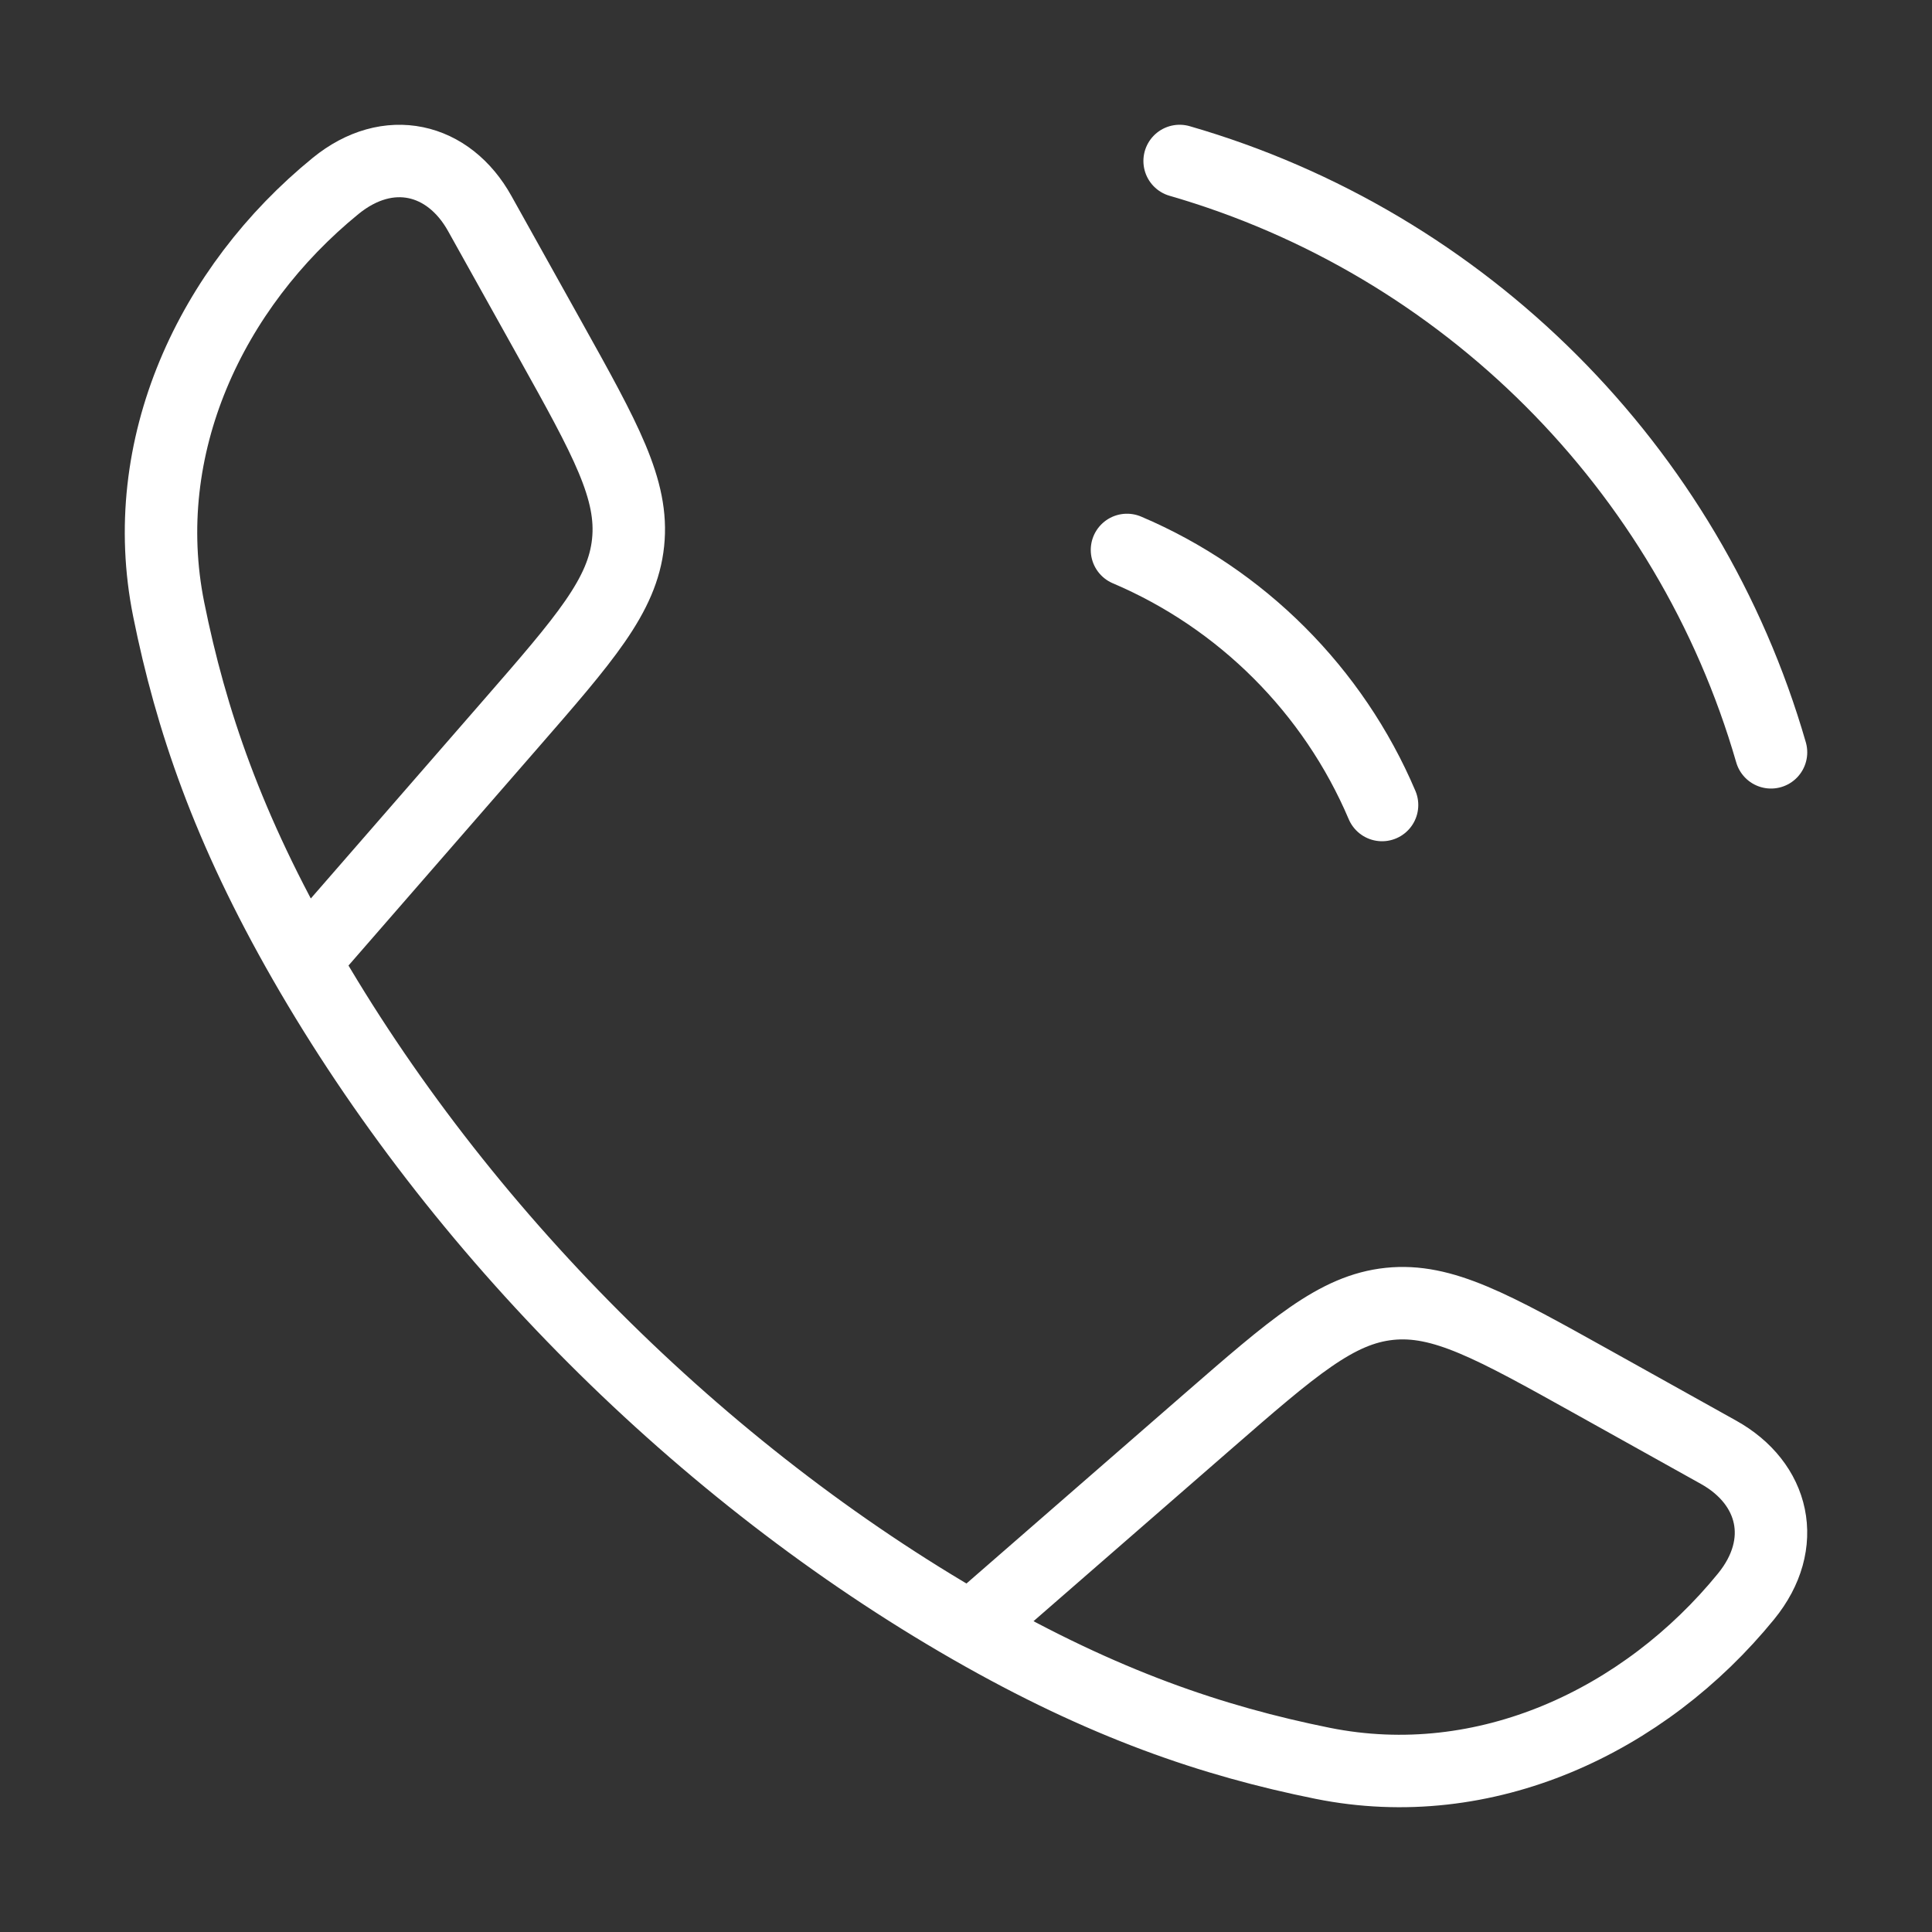
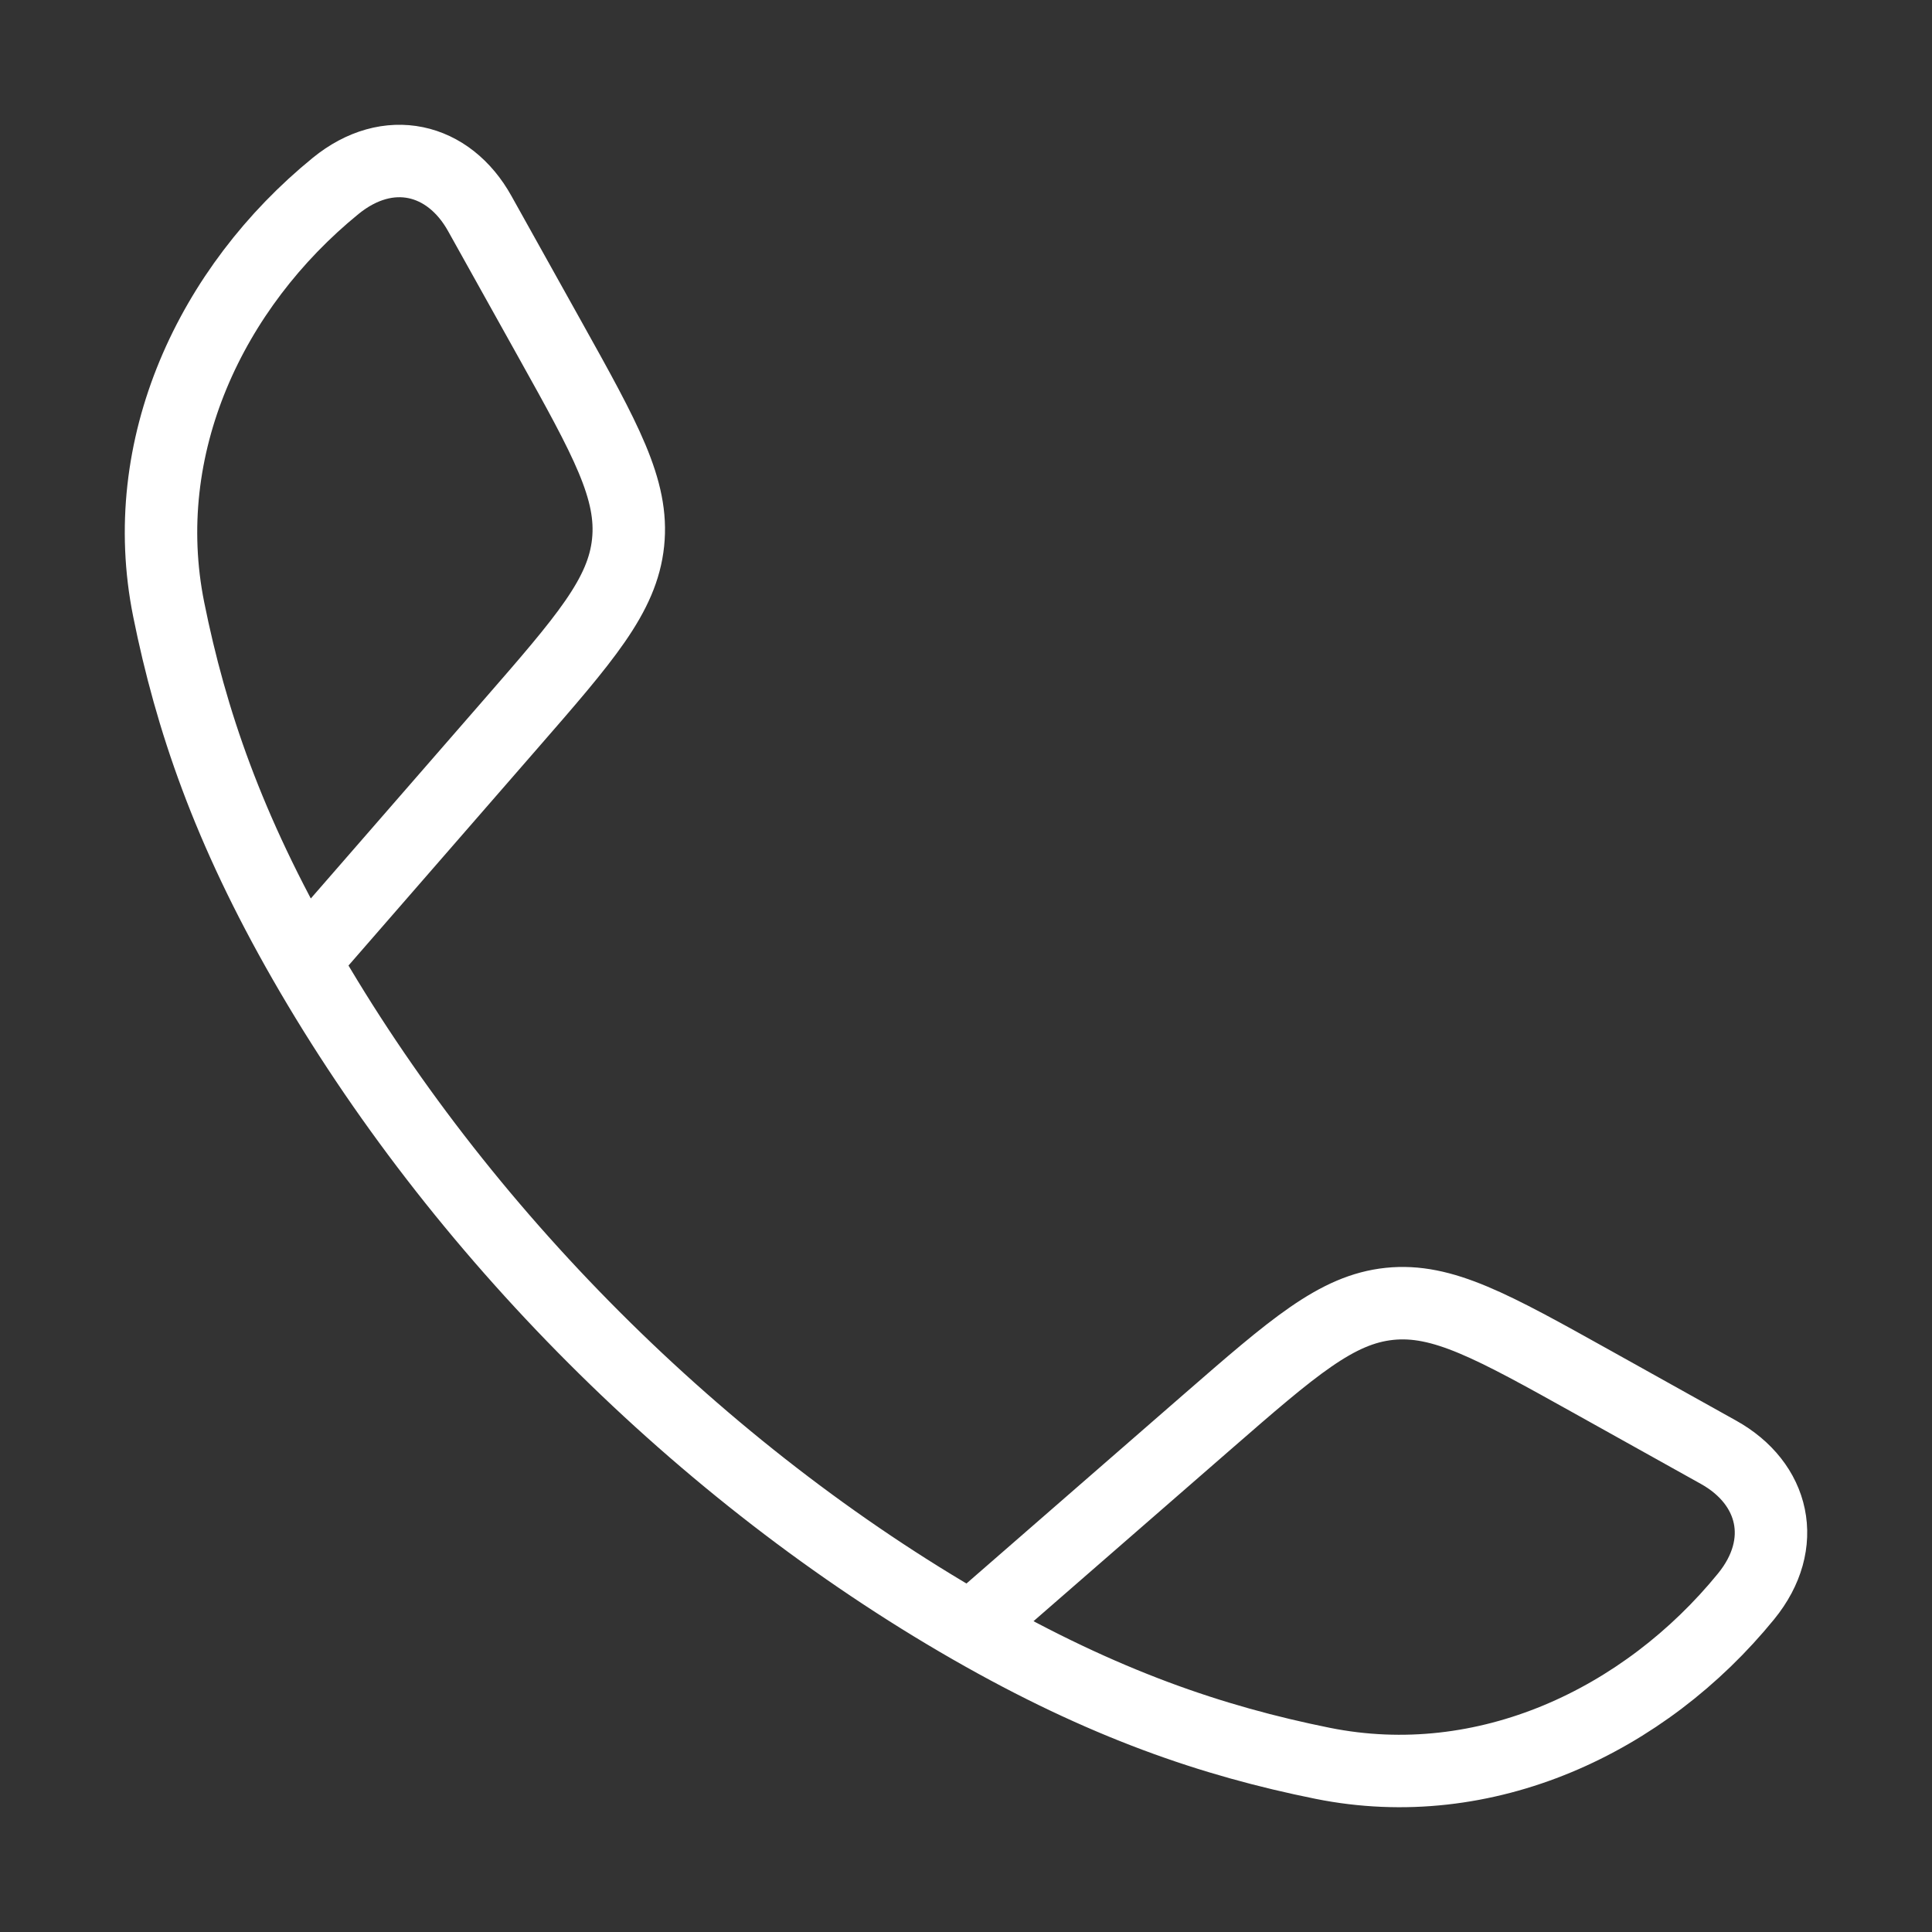
<svg xmlns="http://www.w3.org/2000/svg" width="40" height="40" viewBox="0 0 40 40" fill="none">
  <rect x="0" y="0" width="40" height="40" fill="#333333" stroke="none" />
  <path d="M6.296 19.904C4.716 17.149 3.953 14.899 3.493 12.619C2.813 9.246 4.37 5.951 6.949 3.849C8.039 2.961 9.289 3.264 9.933 4.421L11.389 7.032C12.542 9.101 13.119 10.136 13.004 11.233C12.89 12.33 12.112 13.223 10.556 15.01L6.296 19.904ZM6.296 19.904C9.494 25.48 14.513 30.502 20.096 33.704M20.096 33.704C22.851 35.284 25.101 36.047 27.381 36.507C30.754 37.187 34.049 35.63 36.151 33.051C37.039 31.961 36.736 30.711 35.579 30.067L32.968 28.611C30.899 27.458 29.864 26.881 28.767 26.995C27.67 27.11 26.777 27.888 24.99 29.443L20.096 33.704Z" stroke="white" stroke-width="1.5" stroke-linejoin="round" />
-   <path d="M23.333 11.386C25.705 12.394 27.606 14.295 28.614 16.667M24.423 3.333C30.319 5.035 34.965 9.681 36.667 15.576" stroke="white" stroke-width="1.5" stroke-linecap="round" />
</svg>